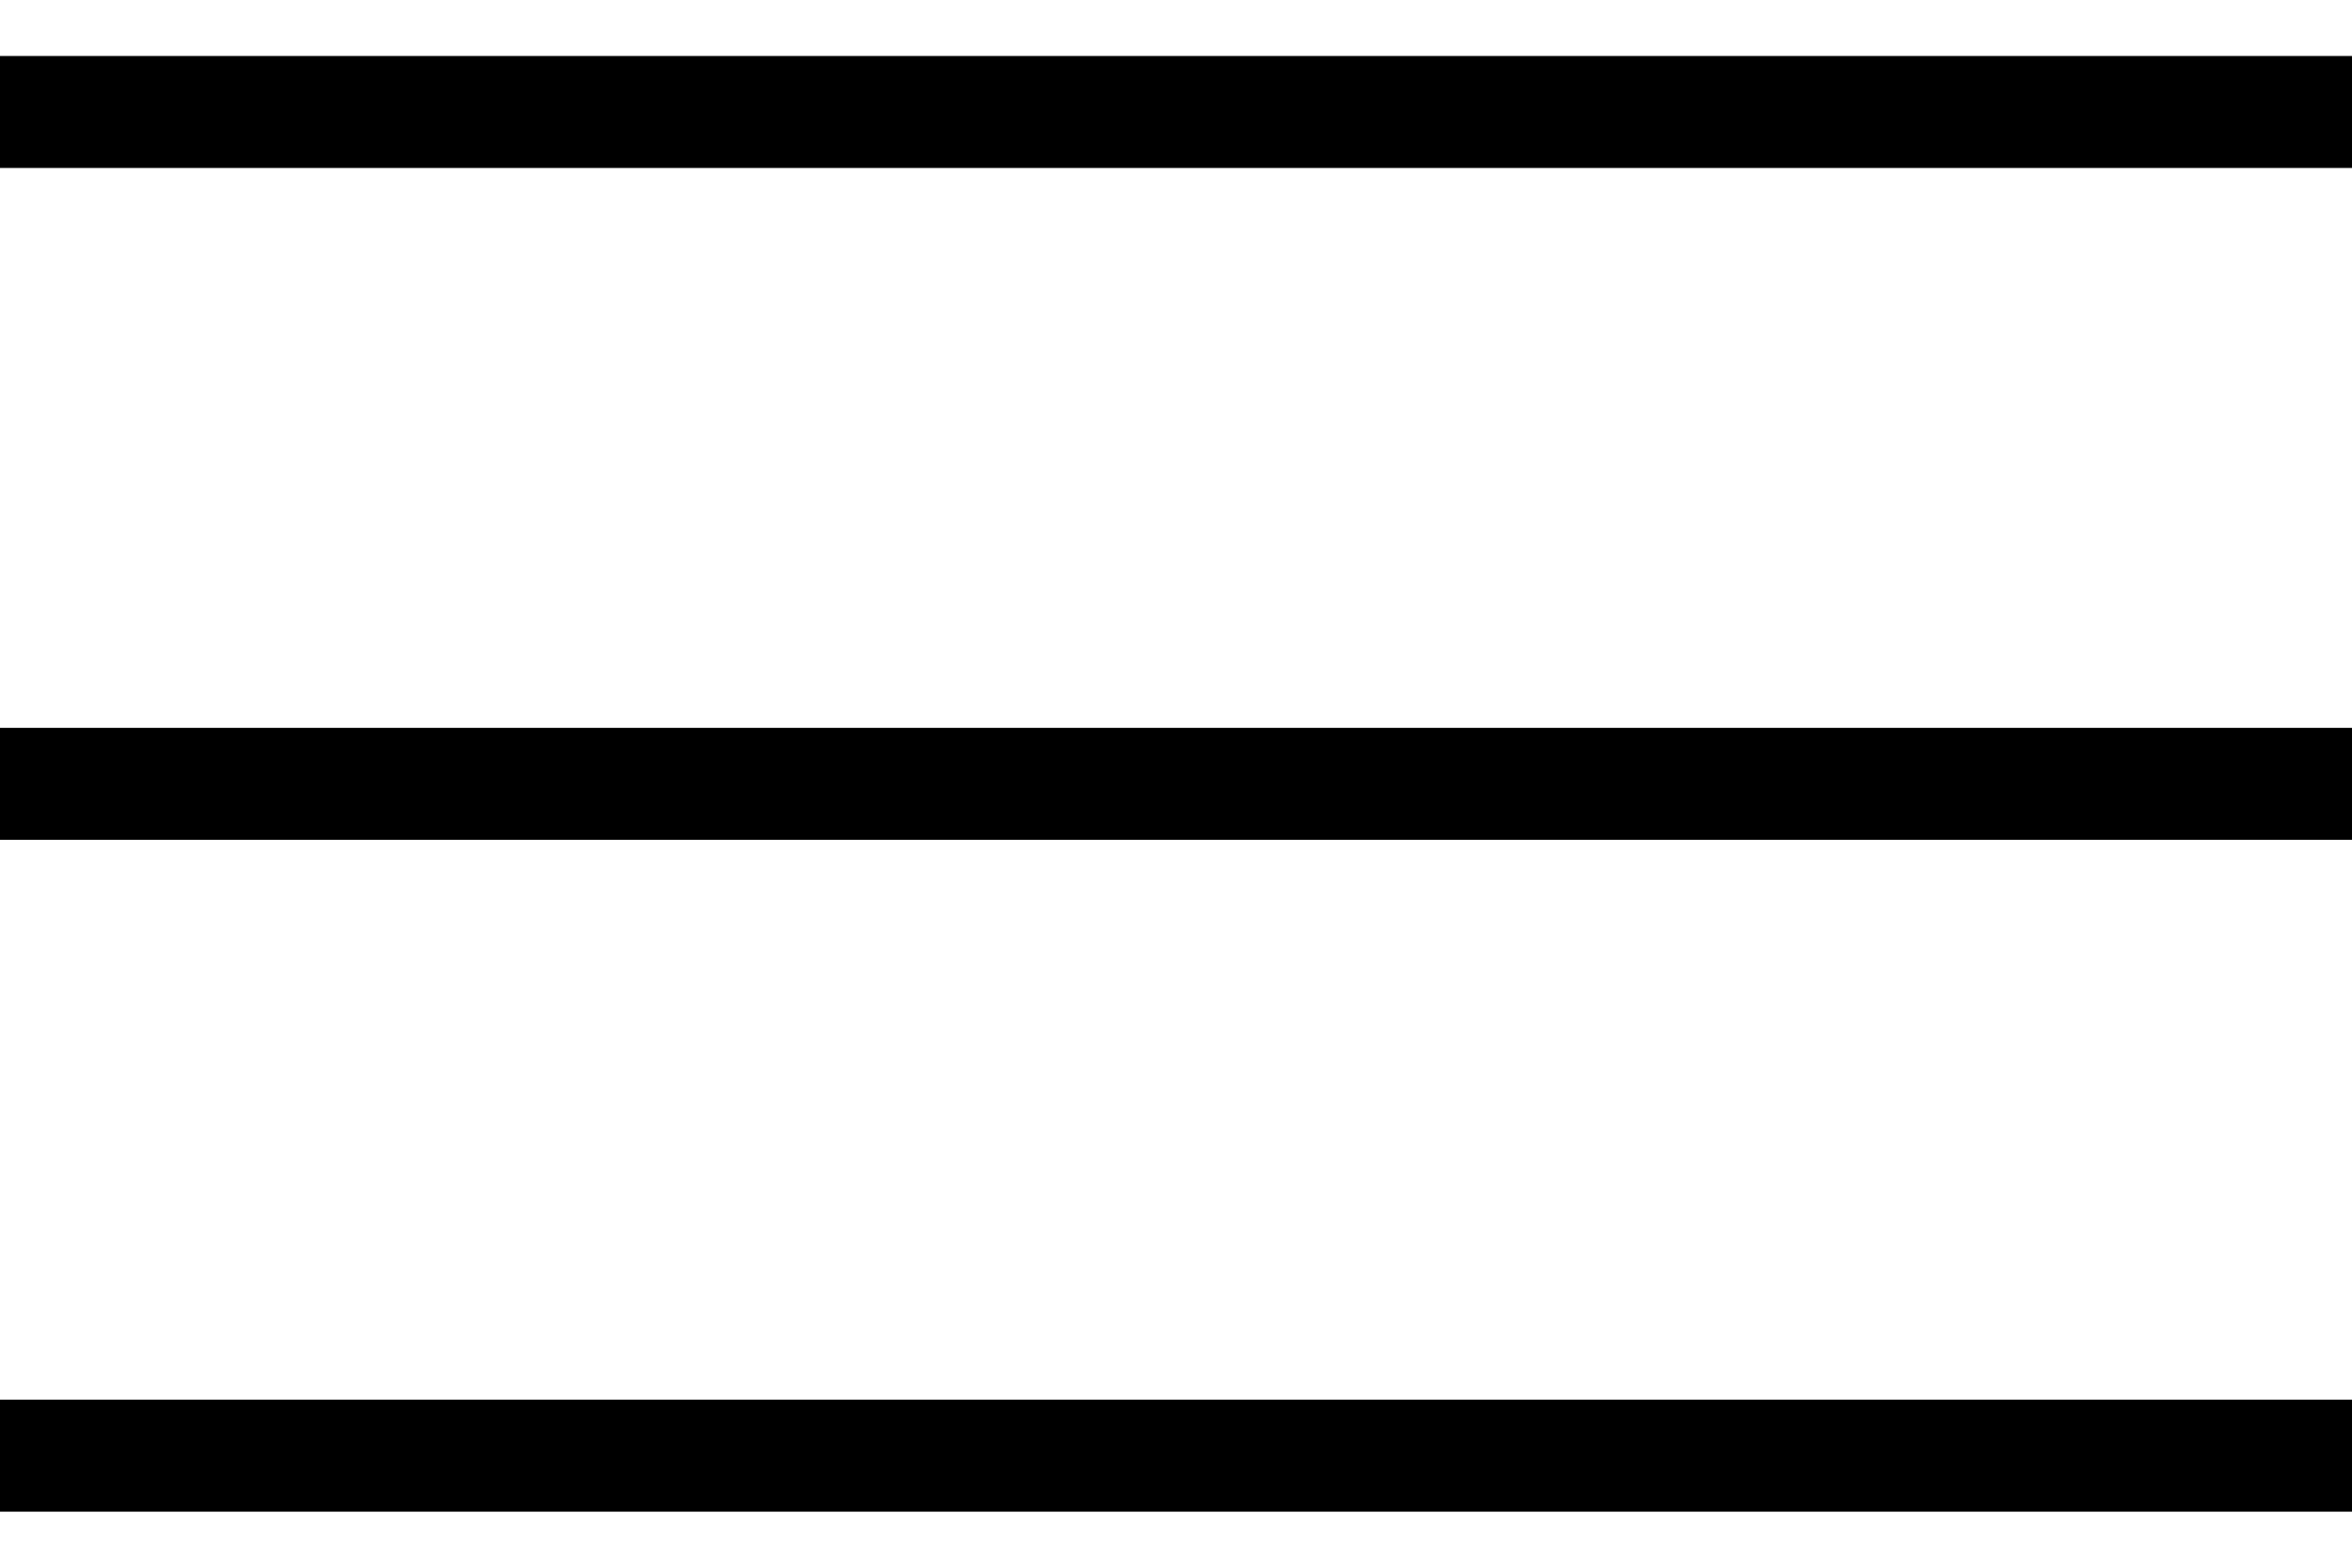
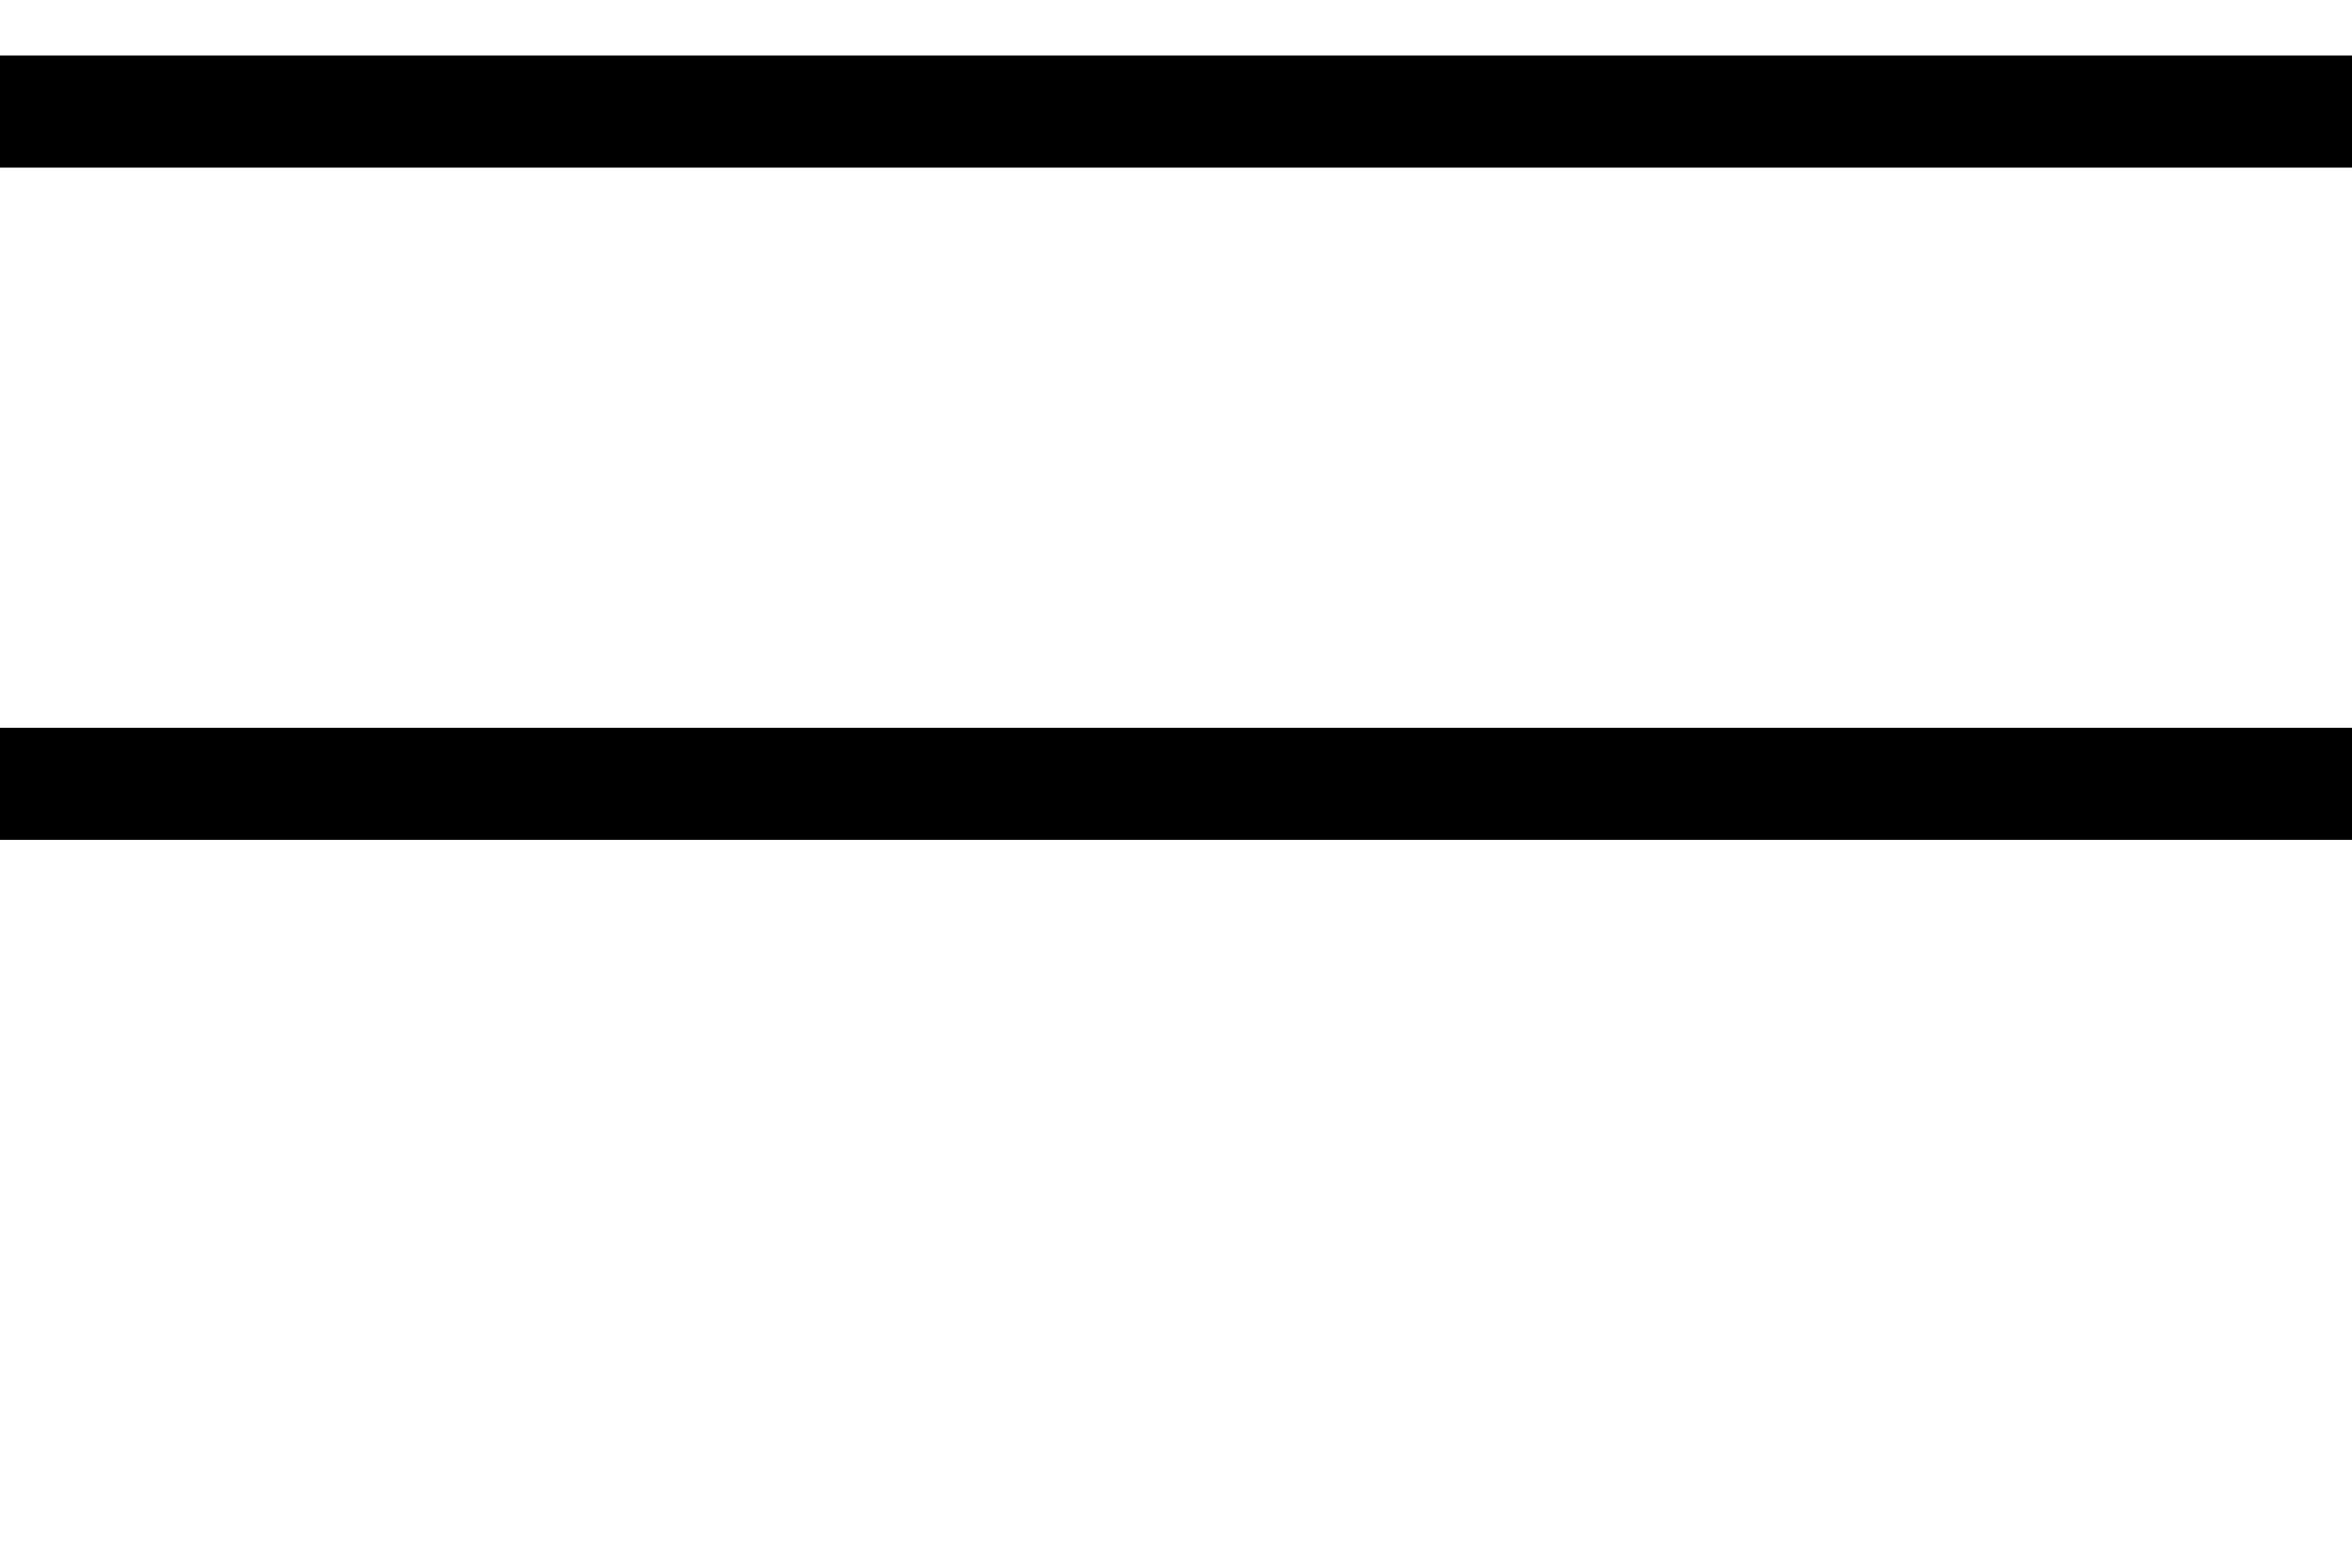
<svg xmlns="http://www.w3.org/2000/svg" width="21" height="14" viewBox="0 0 21 14" fill="none">
  <path d="M0 1H21" stroke="black" />
  <path d="M0 7H21" stroke="black" />
-   <path d="M0 13H21" stroke="black" />
</svg>